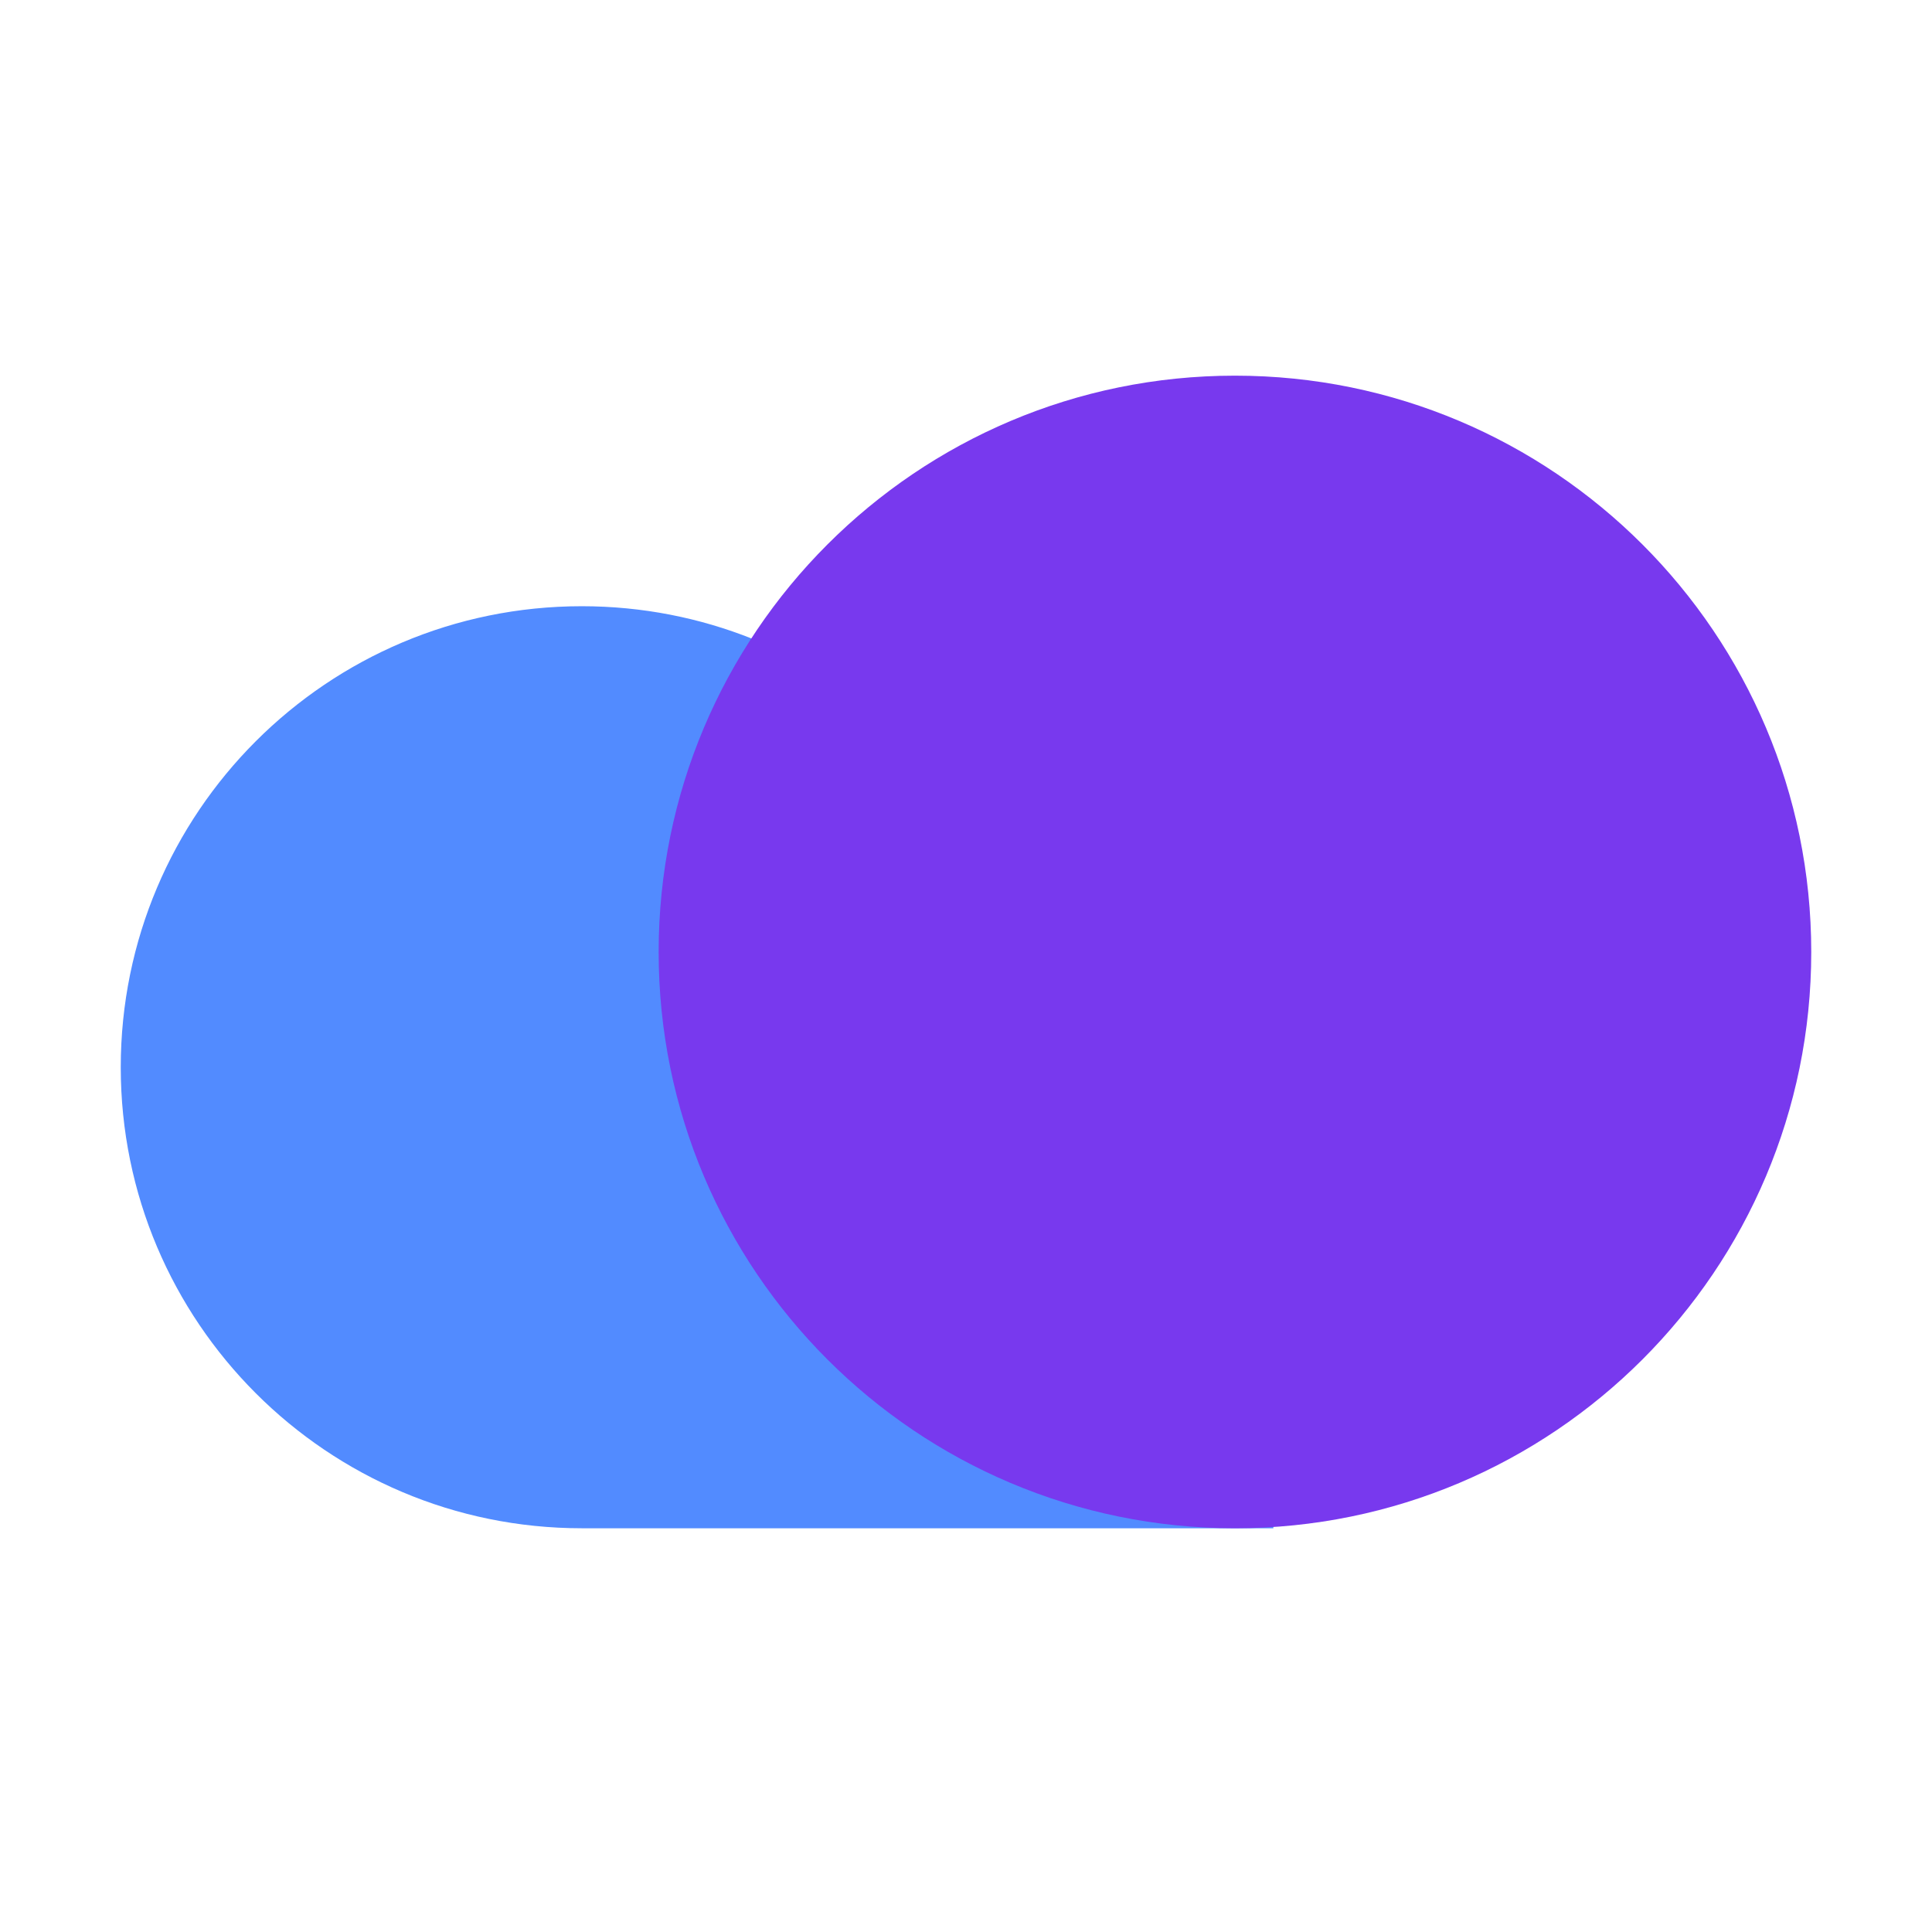
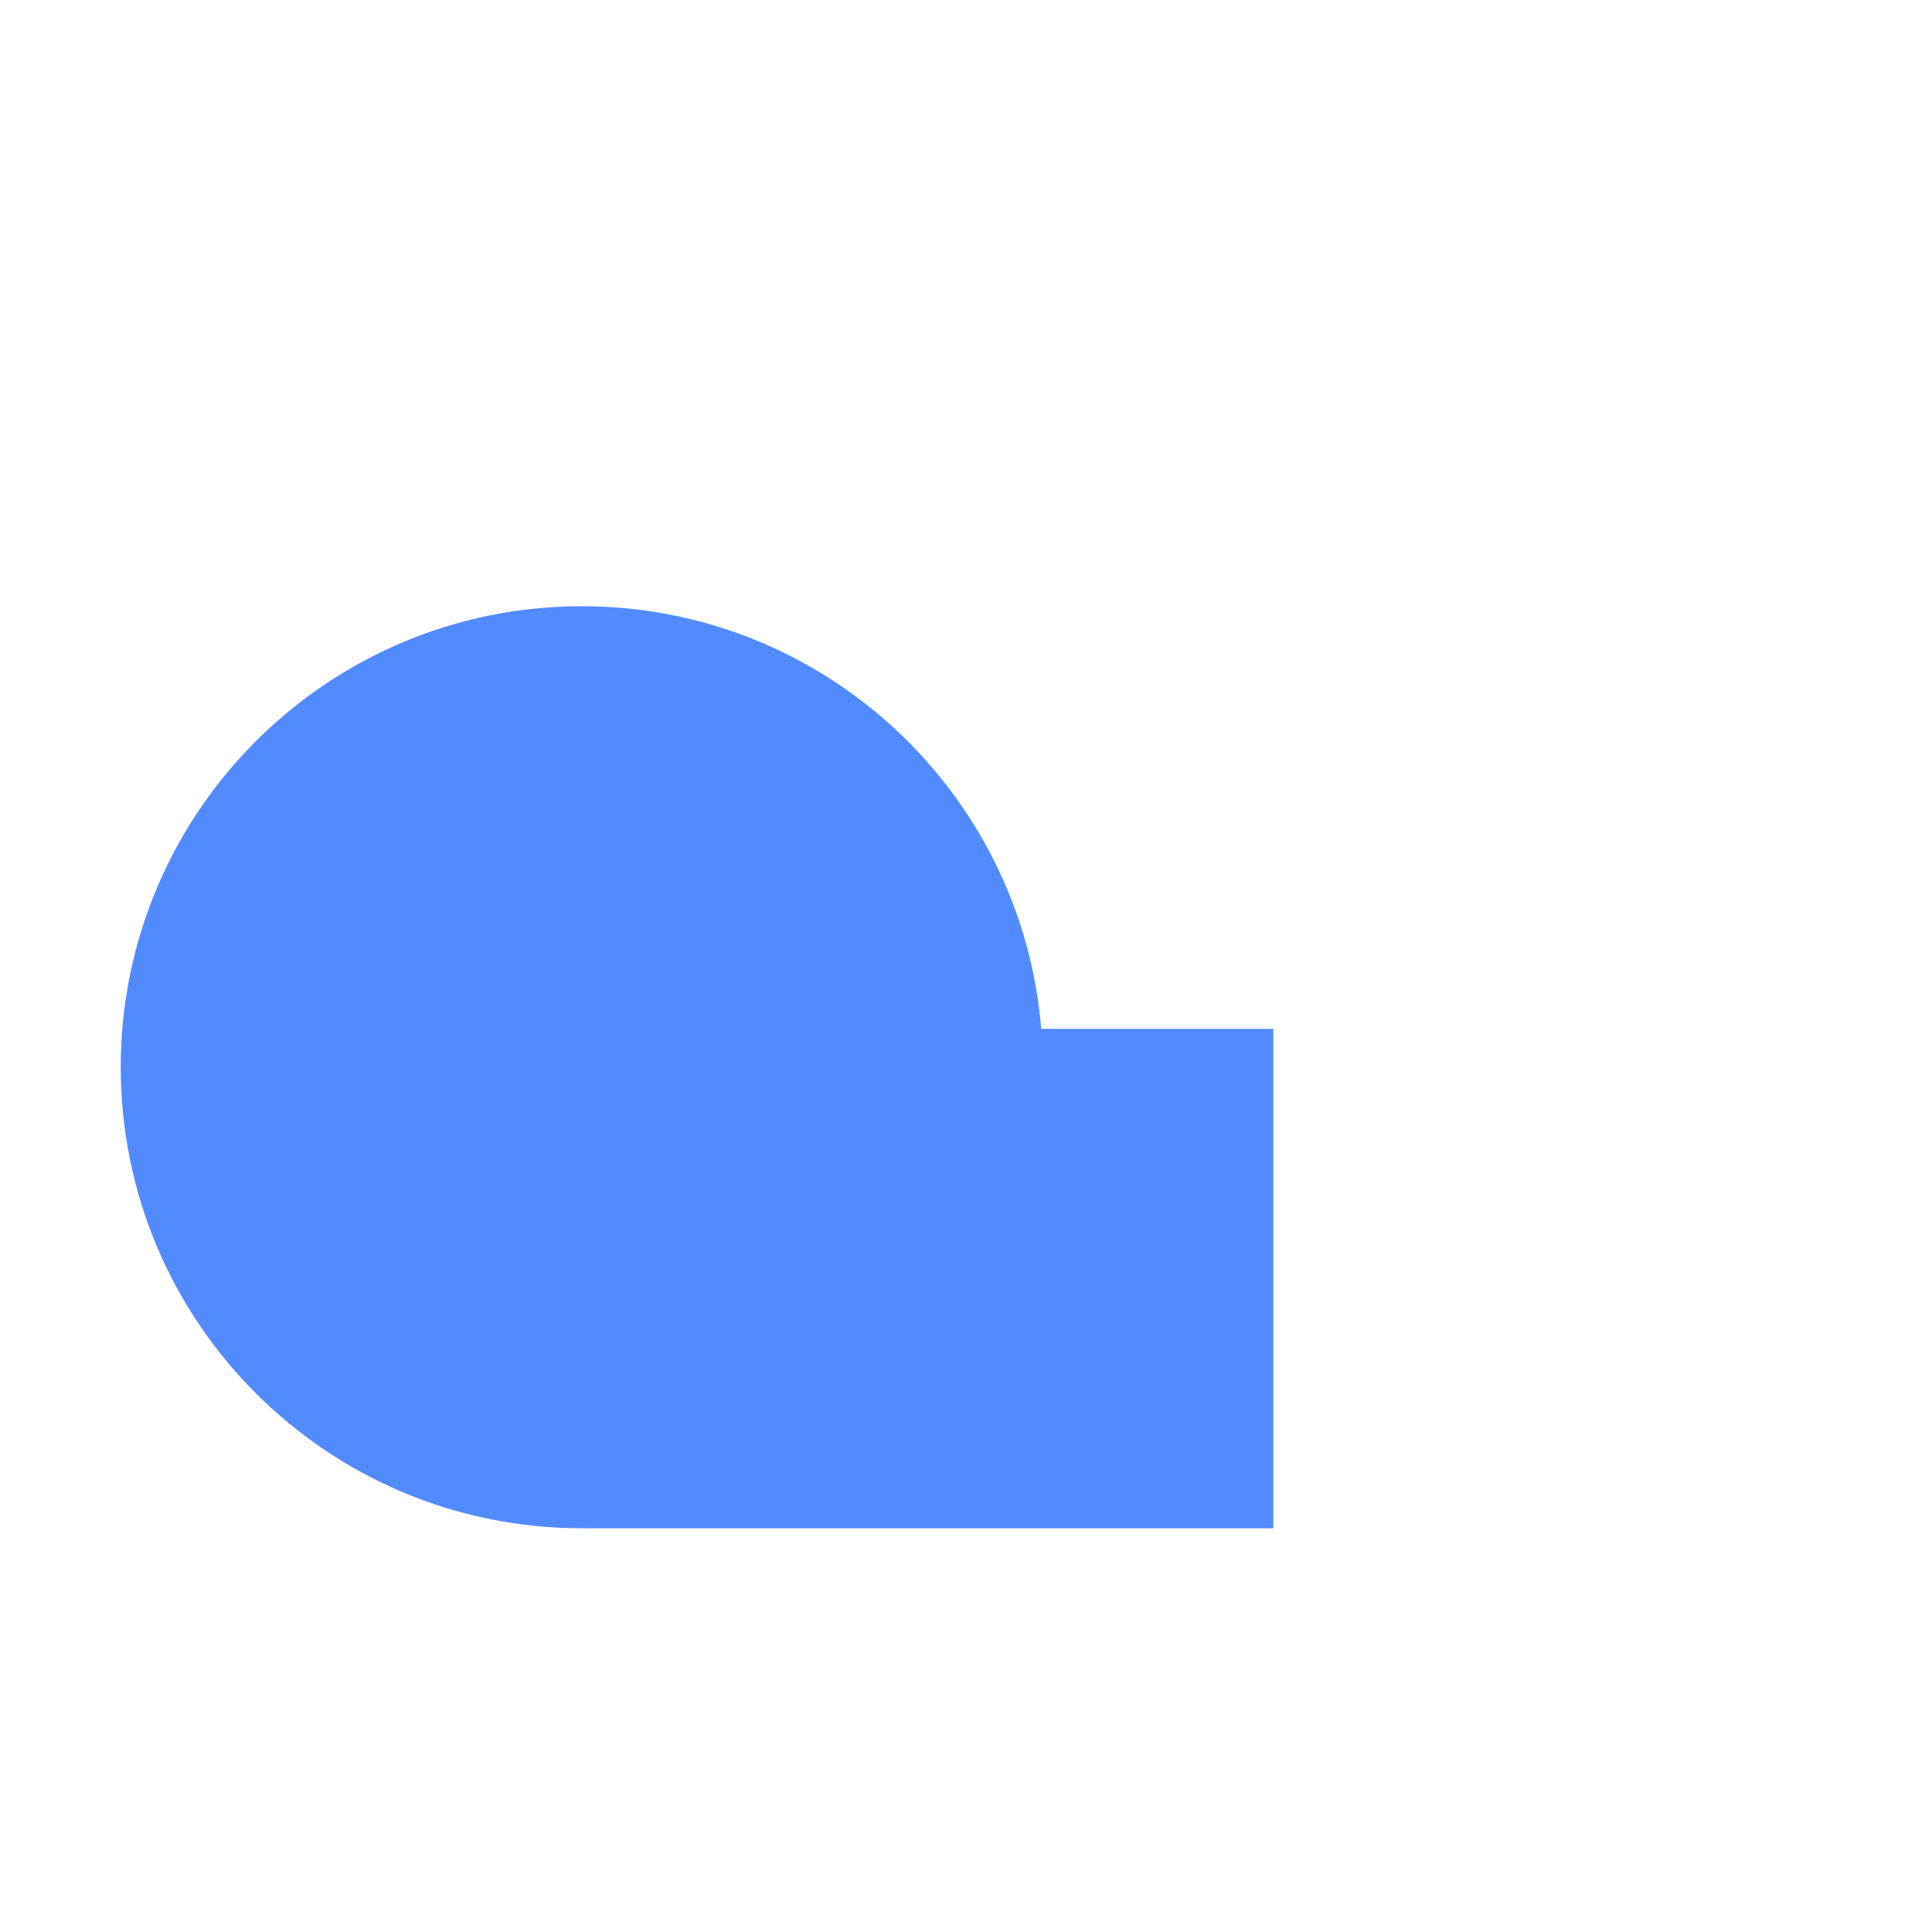
<svg xmlns="http://www.w3.org/2000/svg" width="36" height="36" viewBox="0 0 36 36" fill="none">
  <path d="M19.402 19.171C19.038 14.761 15.344 11.296 10.841 11.296C6.096 11.296 2.25 15.142 2.25 19.887C2.25 24.631 6.096 28.477 10.841 28.477H23.727V19.171H19.402Z" fill="#528BFF" />
-   <path d="M23.011 28.477C28.942 28.477 33.75 23.669 33.75 17.739C33.75 11.808 28.942 7 23.011 7C17.08 7 12.273 11.808 12.273 17.739C12.273 23.669 17.08 28.477 23.011 28.477Z" fill="#7839EE" />
</svg>